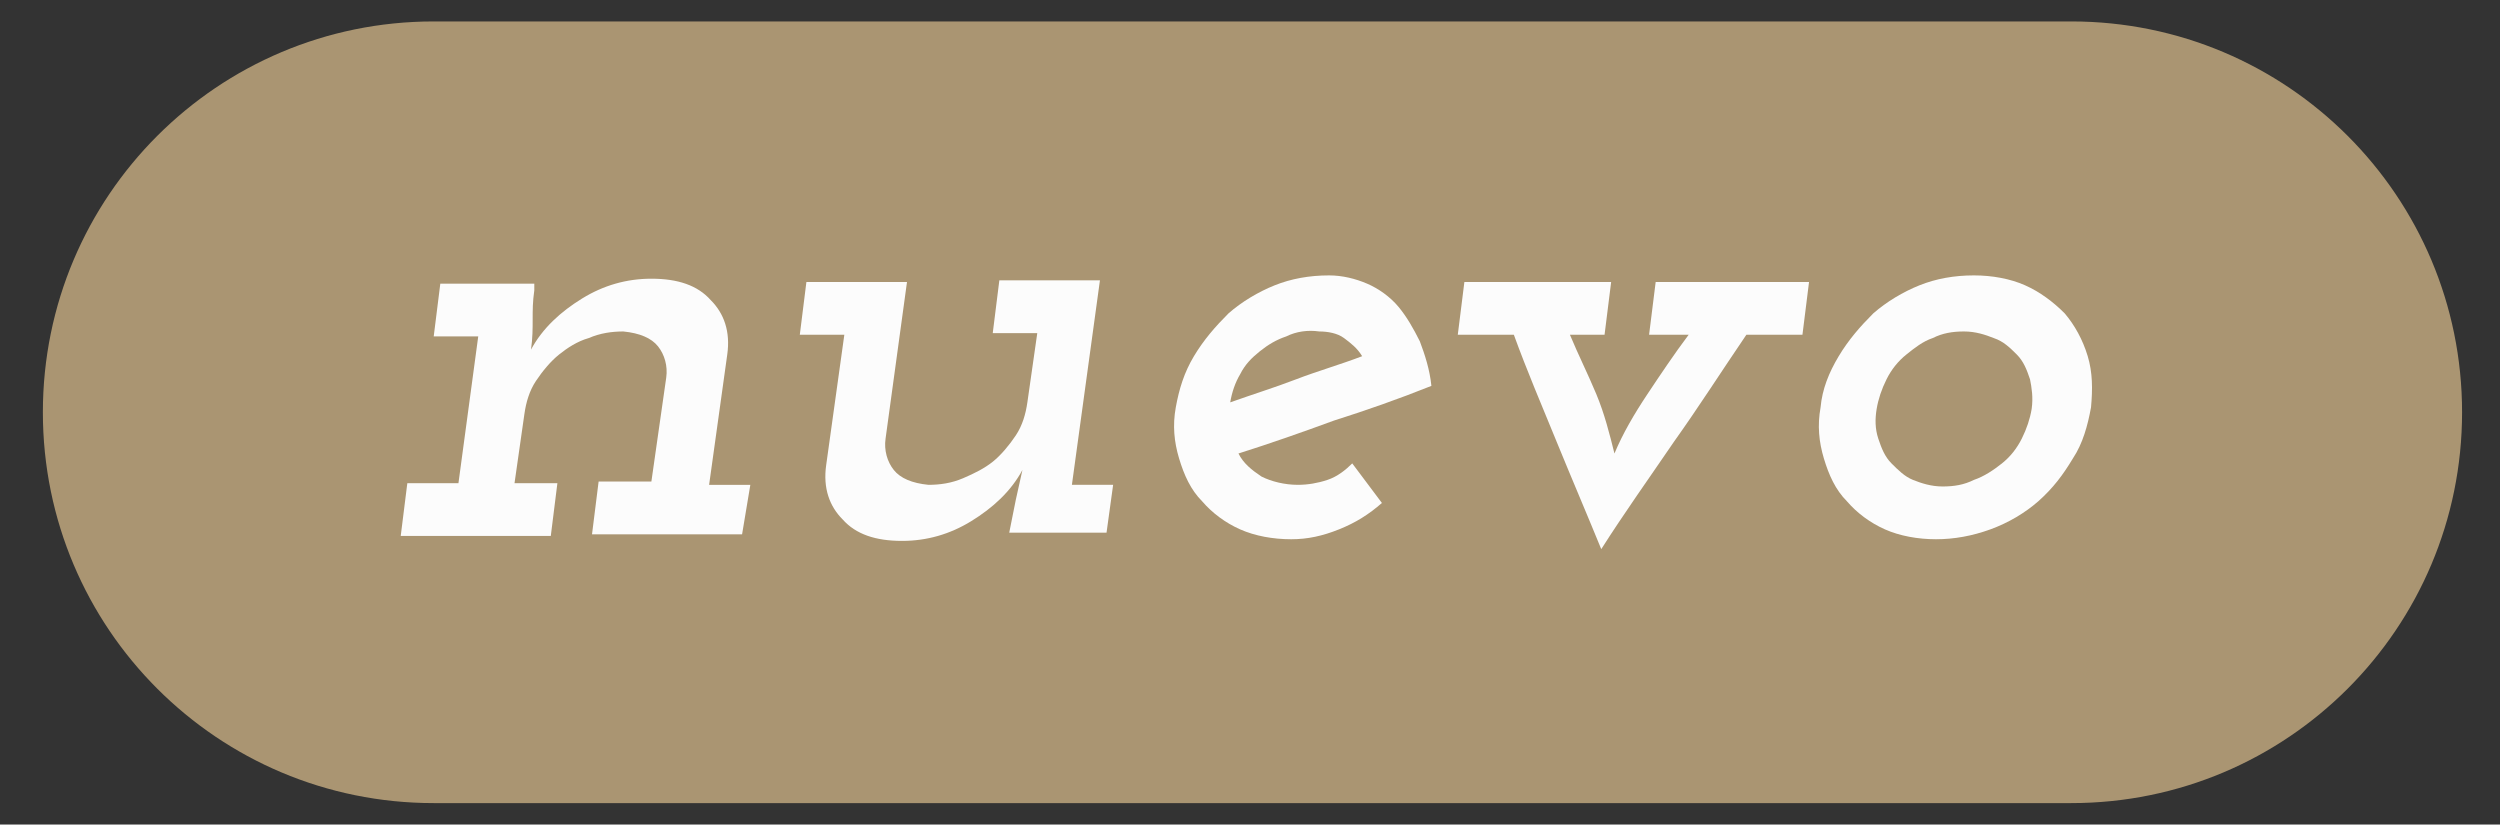
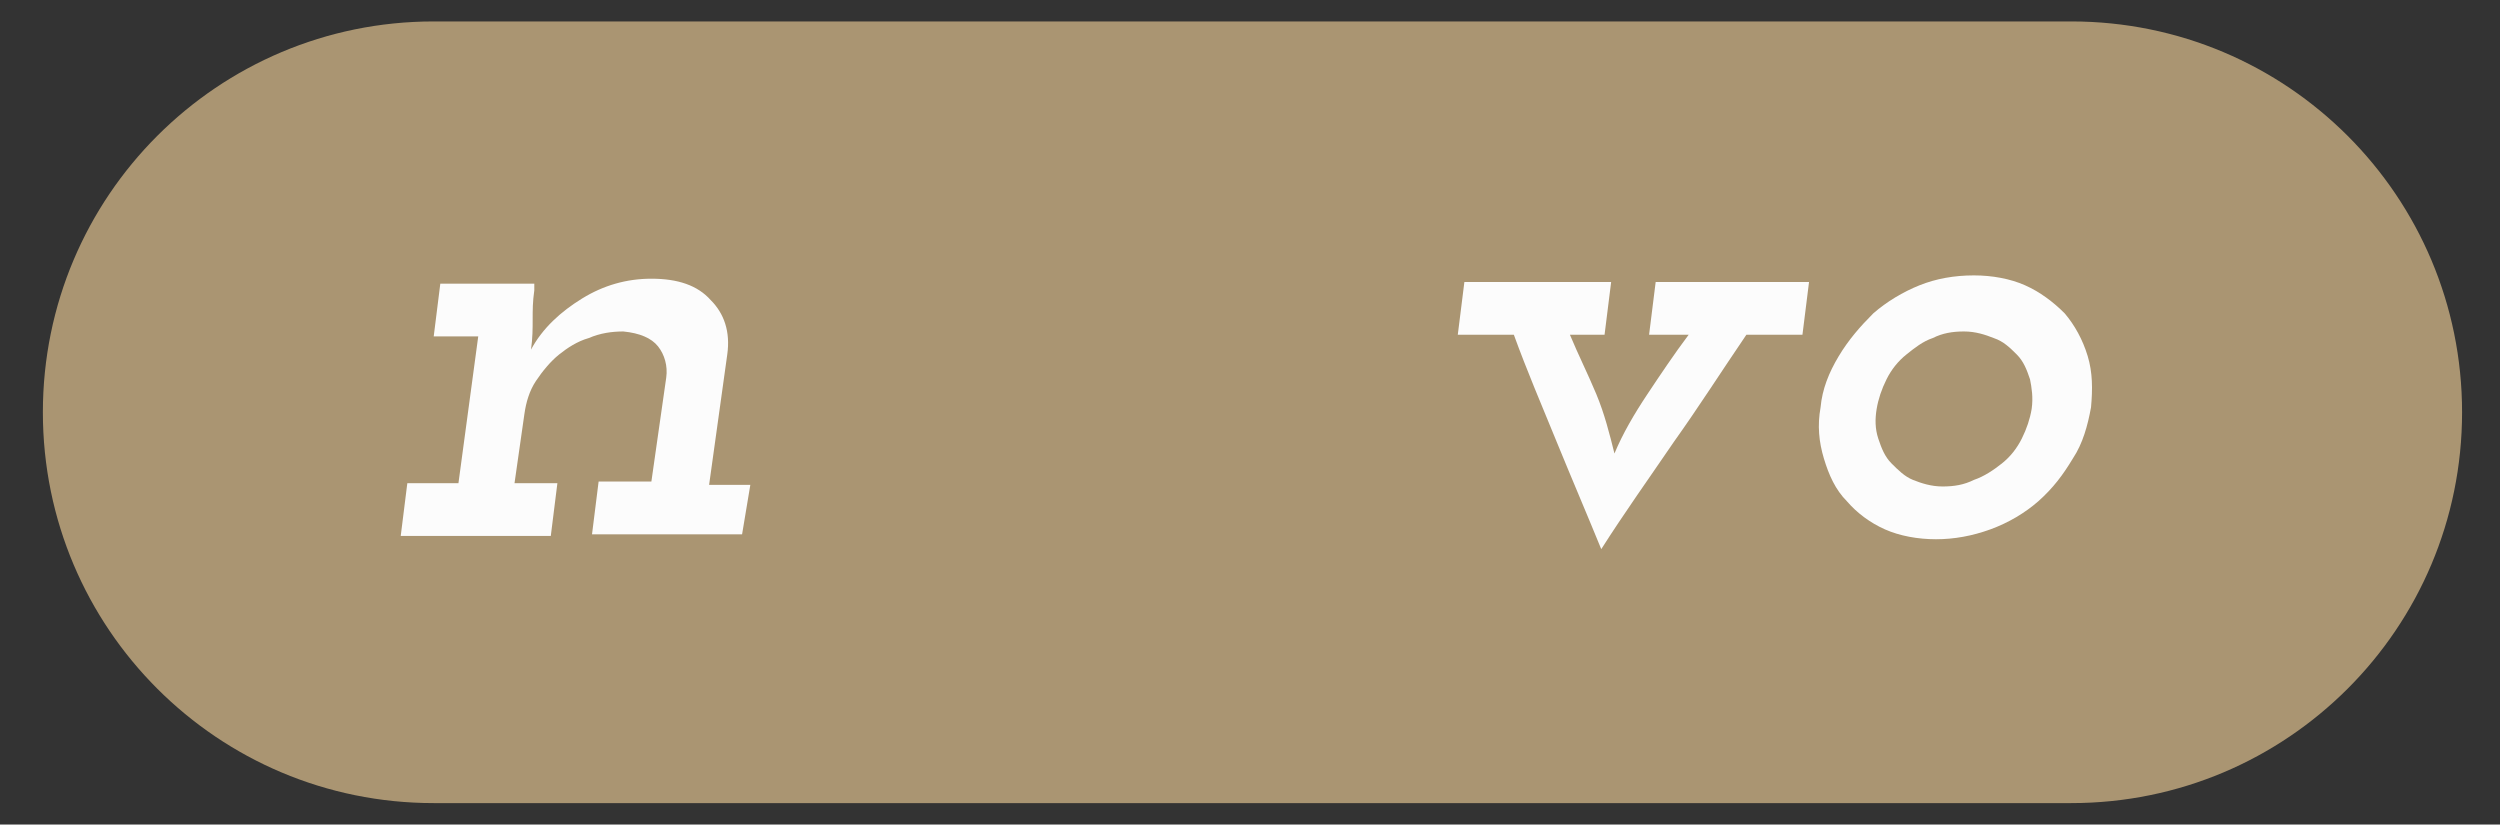
<svg xmlns="http://www.w3.org/2000/svg" version="1.1" id="Capa_1" x="0px" y="0px" viewBox="0 0 151.6 50" style="enable-background:new 0 0 151.6 50;" xml:space="preserve">
  <rect x="0" y="0" width="151.6" height="50" fill="#333333" stroke="none" />
  <style type="text/css">
	.st0{fill:#AA9572;}
	.st1{fill:#FCFCFC;}
</style>
  <title>DANTE-ico-novedad</title>
  <path class="st0" d="M26.3,1.3h99.3c13.1,0,23.7,10.6,23.7,23.7l0,0c0,13.1-10.6,23.7-23.7,23.7H26.3C13.2,48.7,2.6,38.1,2.6,25l0,0  C2.6,11.9,13.2,1.3,26.3,1.3z" />
  <g>
    <path class="st1" d="M39.5,29.2l0.9-6.3c0.1-0.7-0.1-1.4-0.5-1.9s-1.1-0.8-2.1-0.9c-0.7,0-1.4,0.1-2.1,0.4c-0.7,0.2-1.3,0.6-1.8,1   c-0.5,0.4-1,1-1.4,1.6c-0.4,0.6-0.6,1.3-0.7,2l-0.6,4.2h2.6l-0.4,3.2h-9.1l0.4-3.2h3.1l1.2-8.9h-2.7l0.4-3.2h5.7l0,0.4   c-0.1,0.7-0.1,1.2-0.1,1.8c0,0.5,0,1.1-0.1,1.8c0.7-1.3,1.8-2.3,3.1-3.1s2.7-1.2,4.2-1.2c1.6,0,2.8,0.4,3.6,1.3   c0.8,0.8,1.2,1.9,1,3.3l-1.1,7.9h2.5L45,32.4h-9.1l0.4-3.2H39.5z" />
-     <path class="st1" d="M61.6,30.3l0.4-1.8c-0.7,1.3-1.8,2.3-3.1,3.1s-2.7,1.2-4.2,1.2c-1.6,0-2.8-0.4-3.6-1.3c-0.8-0.8-1.2-1.9-1-3.3   l1.1-7.9h-2.7l0.4-3.2h6.1l-1.3,9.5c-0.1,0.7,0.1,1.4,0.5,1.9c0.4,0.5,1.1,0.8,2.1,0.9c0.7,0,1.4-0.1,2.1-0.4s1.3-0.6,1.8-1   c0.5-0.4,1-1,1.4-1.6c0.4-0.6,0.6-1.3,0.7-2l0.6-4.2h-2.7l0.4-3.2h6.1l-1.7,12.4h2.5l-0.4,2.9h-5.9L61.6,30.3z" />
-     <path class="st1" d="M80.9,25.5c-1.9,0.7-3.9,1.4-5.8,2c0.3,0.6,0.8,1,1.4,1.4c0.6,0.3,1.4,0.5,2.2,0.5c0.6,0,1.2-0.1,1.8-0.3   c0.6-0.2,1.1-0.6,1.5-1c0.3,0.4,0.6,0.8,0.9,1.2s0.6,0.8,0.9,1.2c-0.8,0.7-1.6,1.2-2.6,1.6s-1.9,0.6-2.9,0.6   c-1.1,0-2.2-0.2-3.1-0.6c-0.9-0.4-1.7-1-2.3-1.7c-0.7-0.7-1.1-1.6-1.4-2.6c-0.3-1-0.4-2-0.2-3.1c0.2-1.1,0.5-2.1,1.1-3.1   c0.6-1,1.3-1.8,2.1-2.6c0.8-0.7,1.8-1.3,2.8-1.7c1-0.4,2.1-0.6,3.3-0.6c0.8,0,1.6,0.2,2.3,0.5c0.7,0.3,1.4,0.8,1.9,1.4   c0.5,0.6,0.9,1.3,1.3,2.1c0.3,0.8,0.6,1.7,0.7,2.7C84.8,24.2,82.8,24.9,80.9,25.5z M78,20.4c-0.6,0.2-1.1,0.5-1.6,0.9   c-0.5,0.4-0.9,0.8-1.2,1.4c-0.3,0.5-0.5,1.1-0.6,1.7c1.4-0.5,2.7-0.9,4-1.4c1.3-0.5,2.7-0.9,4-1.4c-0.3-0.5-0.7-0.8-1.1-1.1   c-0.4-0.3-1-0.4-1.5-0.4C79.3,20,78.6,20.1,78,20.4z" />
    <path class="st1" d="M97.7,17.1l-0.4,3.2h-2.1c0.5,1.2,1.1,2.4,1.6,3.6c0.5,1.2,0.8,2.4,1.1,3.6c0.5-1.2,1.2-2.4,2-3.6   c0.8-1.2,1.6-2.4,2.5-3.6h-2.4l0.4-3.2h9.3l-0.4,3.2h-3.4c-1.5,2.2-2.9,4.4-4.4,6.5c-1.5,2.2-3,4.3-4.4,6.5   c-0.9-2.2-1.8-4.3-2.7-6.5c-0.9-2.2-1.8-4.3-2.6-6.5h-3.4l0.4-3.2H97.7z" />
    <path class="st1" d="M111.5,21.6c0.6-1,1.3-1.8,2.1-2.6c0.8-0.7,1.8-1.3,2.8-1.7c1-0.4,2.1-0.6,3.3-0.6c1.1,0,2.2,0.2,3.1,0.6   c0.9,0.4,1.7,1,2.4,1.7c0.6,0.7,1.1,1.6,1.4,2.6c0.3,1,0.3,2,0.2,3.1c-0.2,1.1-0.5,2.2-1.1,3.1c-0.6,1-1.2,1.8-2.1,2.6   c-0.8,0.7-1.8,1.3-2.9,1.7c-1.1,0.4-2.2,0.6-3.3,0.6s-2.2-0.2-3.1-0.6c-0.9-0.4-1.7-1-2.3-1.7c-0.7-0.7-1.1-1.6-1.4-2.6   c-0.3-1-0.4-2-0.2-3.1C110.5,23.6,110.9,22.6,111.5,21.6z M113.9,26.6c0.2,0.6,0.4,1.1,0.8,1.5c0.4,0.4,0.8,0.8,1.3,1   c0.5,0.2,1.1,0.4,1.8,0.4c0.7,0,1.3-0.1,1.9-0.4c0.6-0.2,1.2-0.6,1.7-1c0.5-0.4,0.9-0.9,1.2-1.5c0.3-0.6,0.5-1.2,0.6-1.8   c0.1-0.7,0-1.3-0.1-1.8c-0.2-0.6-0.4-1.1-0.8-1.5c-0.4-0.4-0.8-0.8-1.4-1c-0.5-0.2-1.1-0.4-1.8-0.4c-0.7,0-1.3,0.1-1.9,0.4   c-0.6,0.2-1.1,0.6-1.6,1c-0.5,0.4-0.9,0.9-1.2,1.5c-0.3,0.6-0.5,1.2-0.6,1.8C113.7,25.4,113.7,26,113.9,26.6z" />
  </g>
</svg>